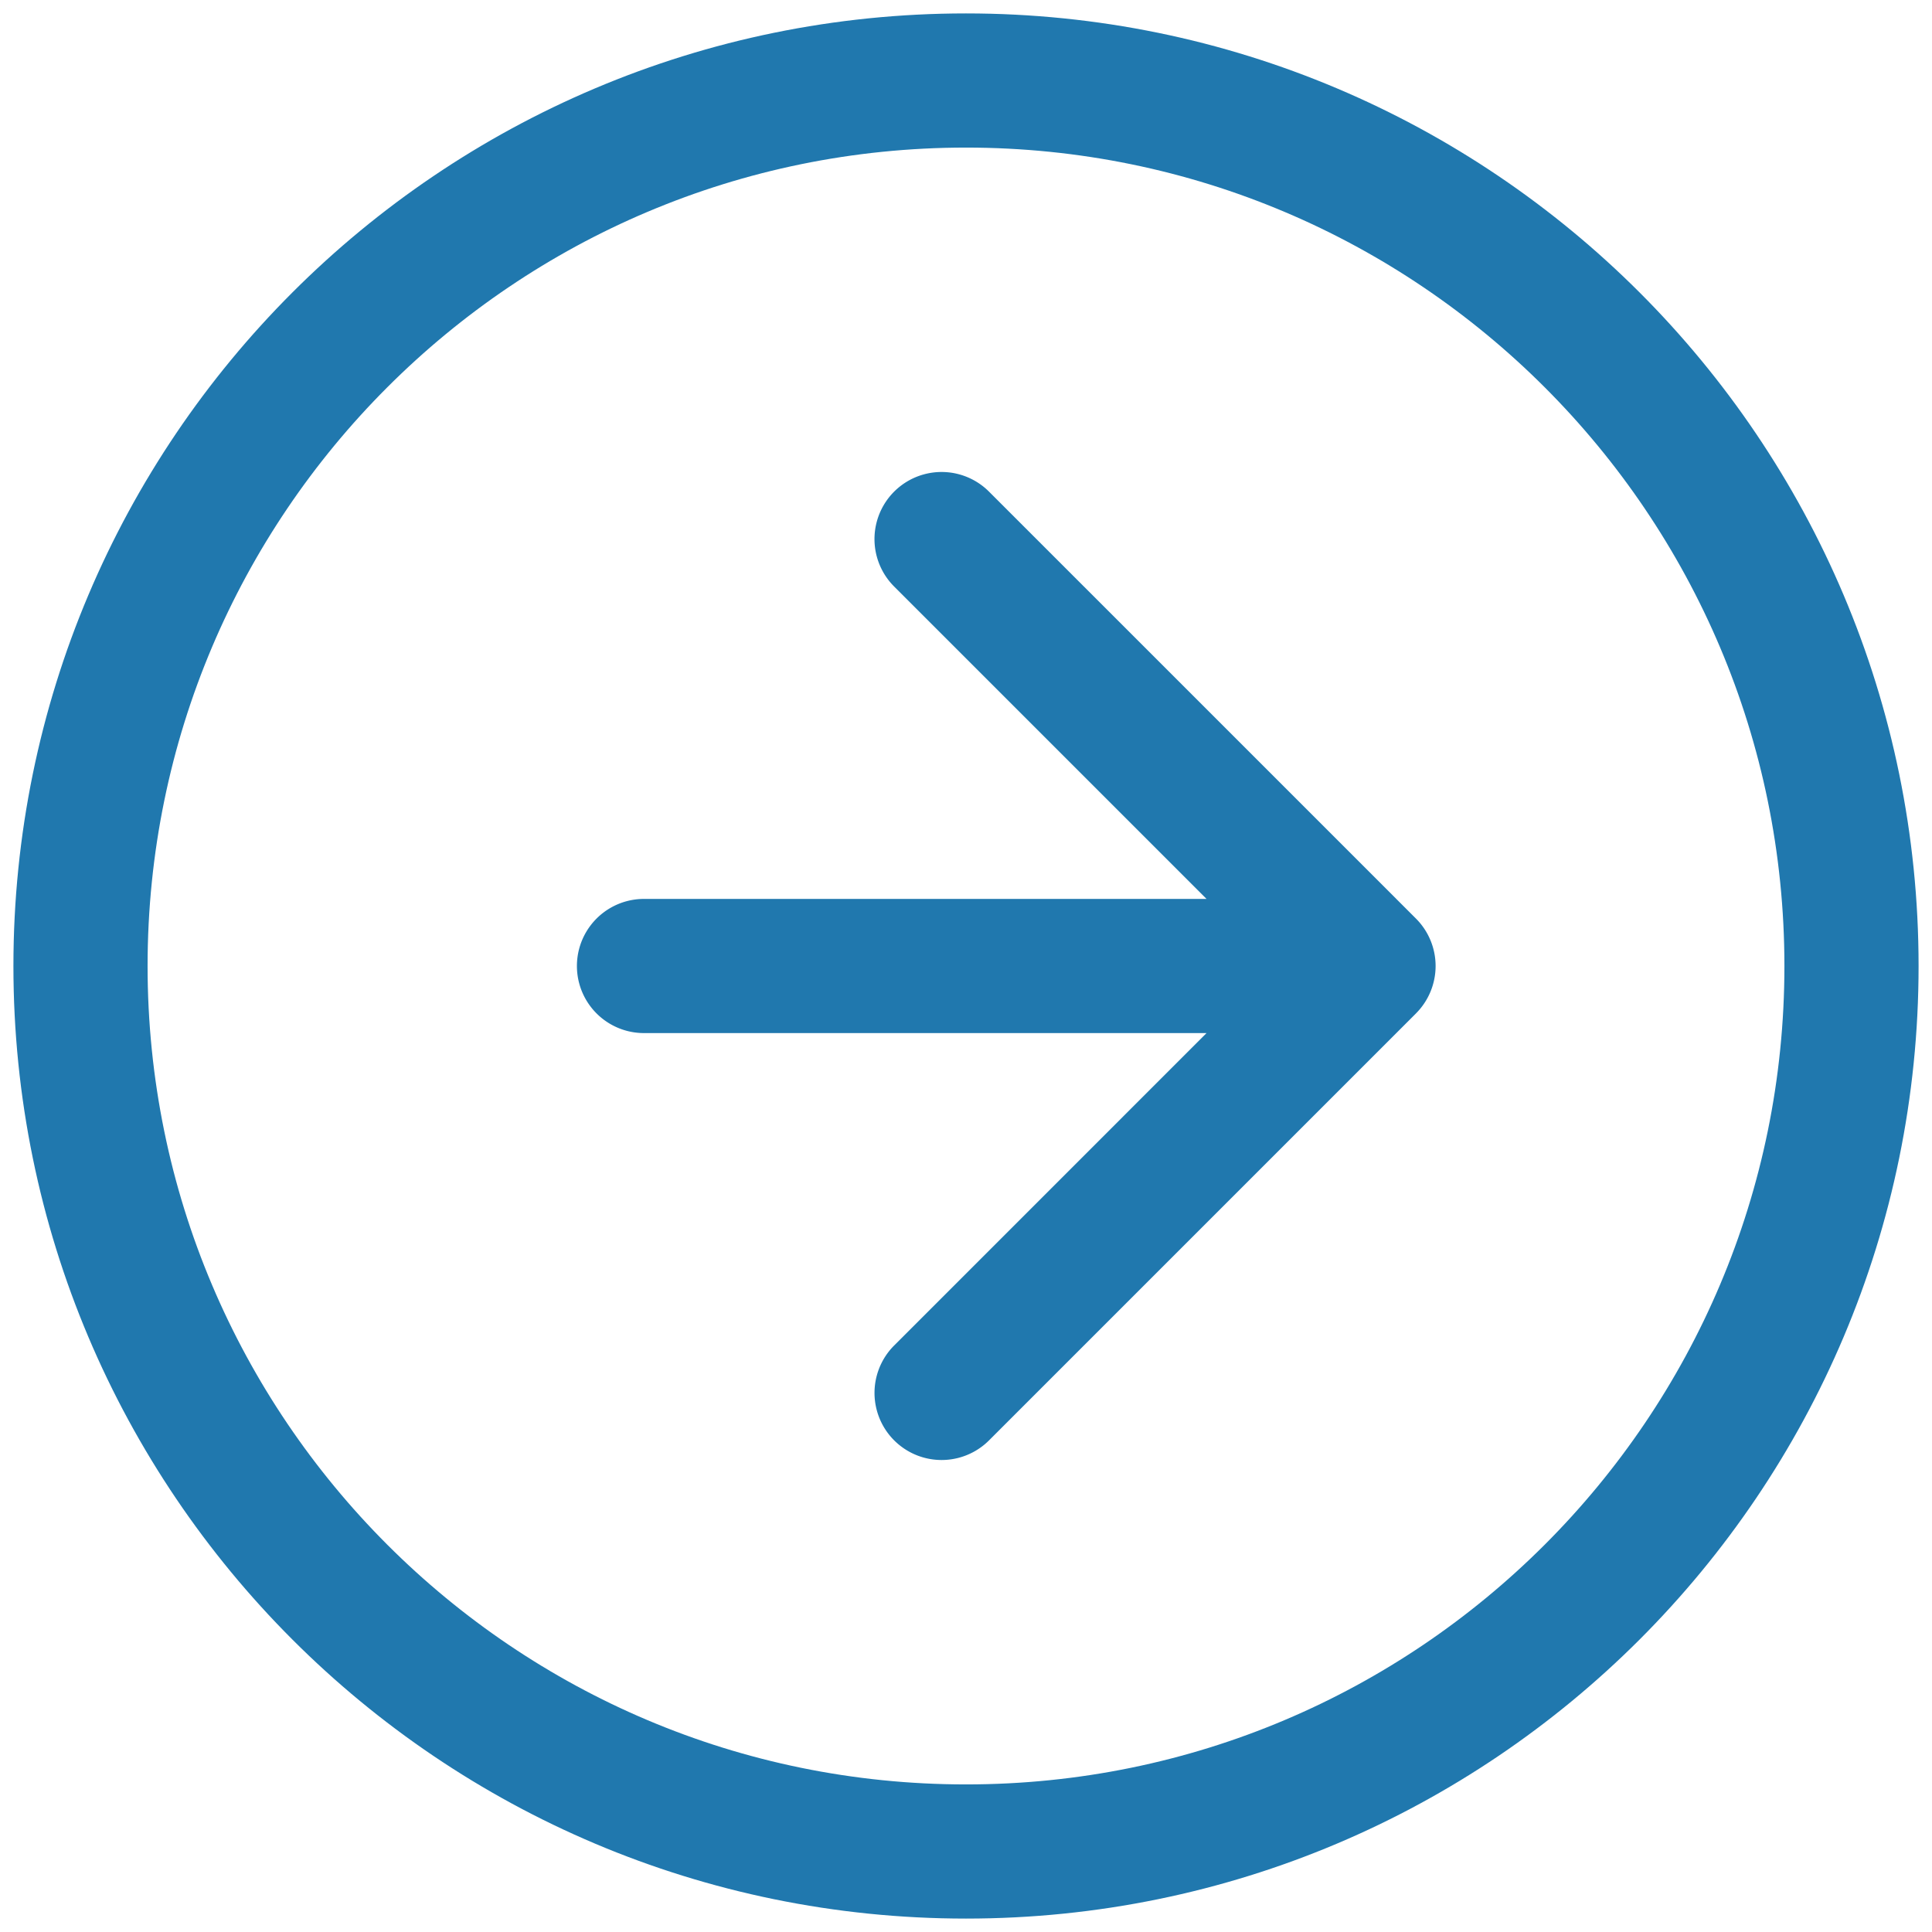
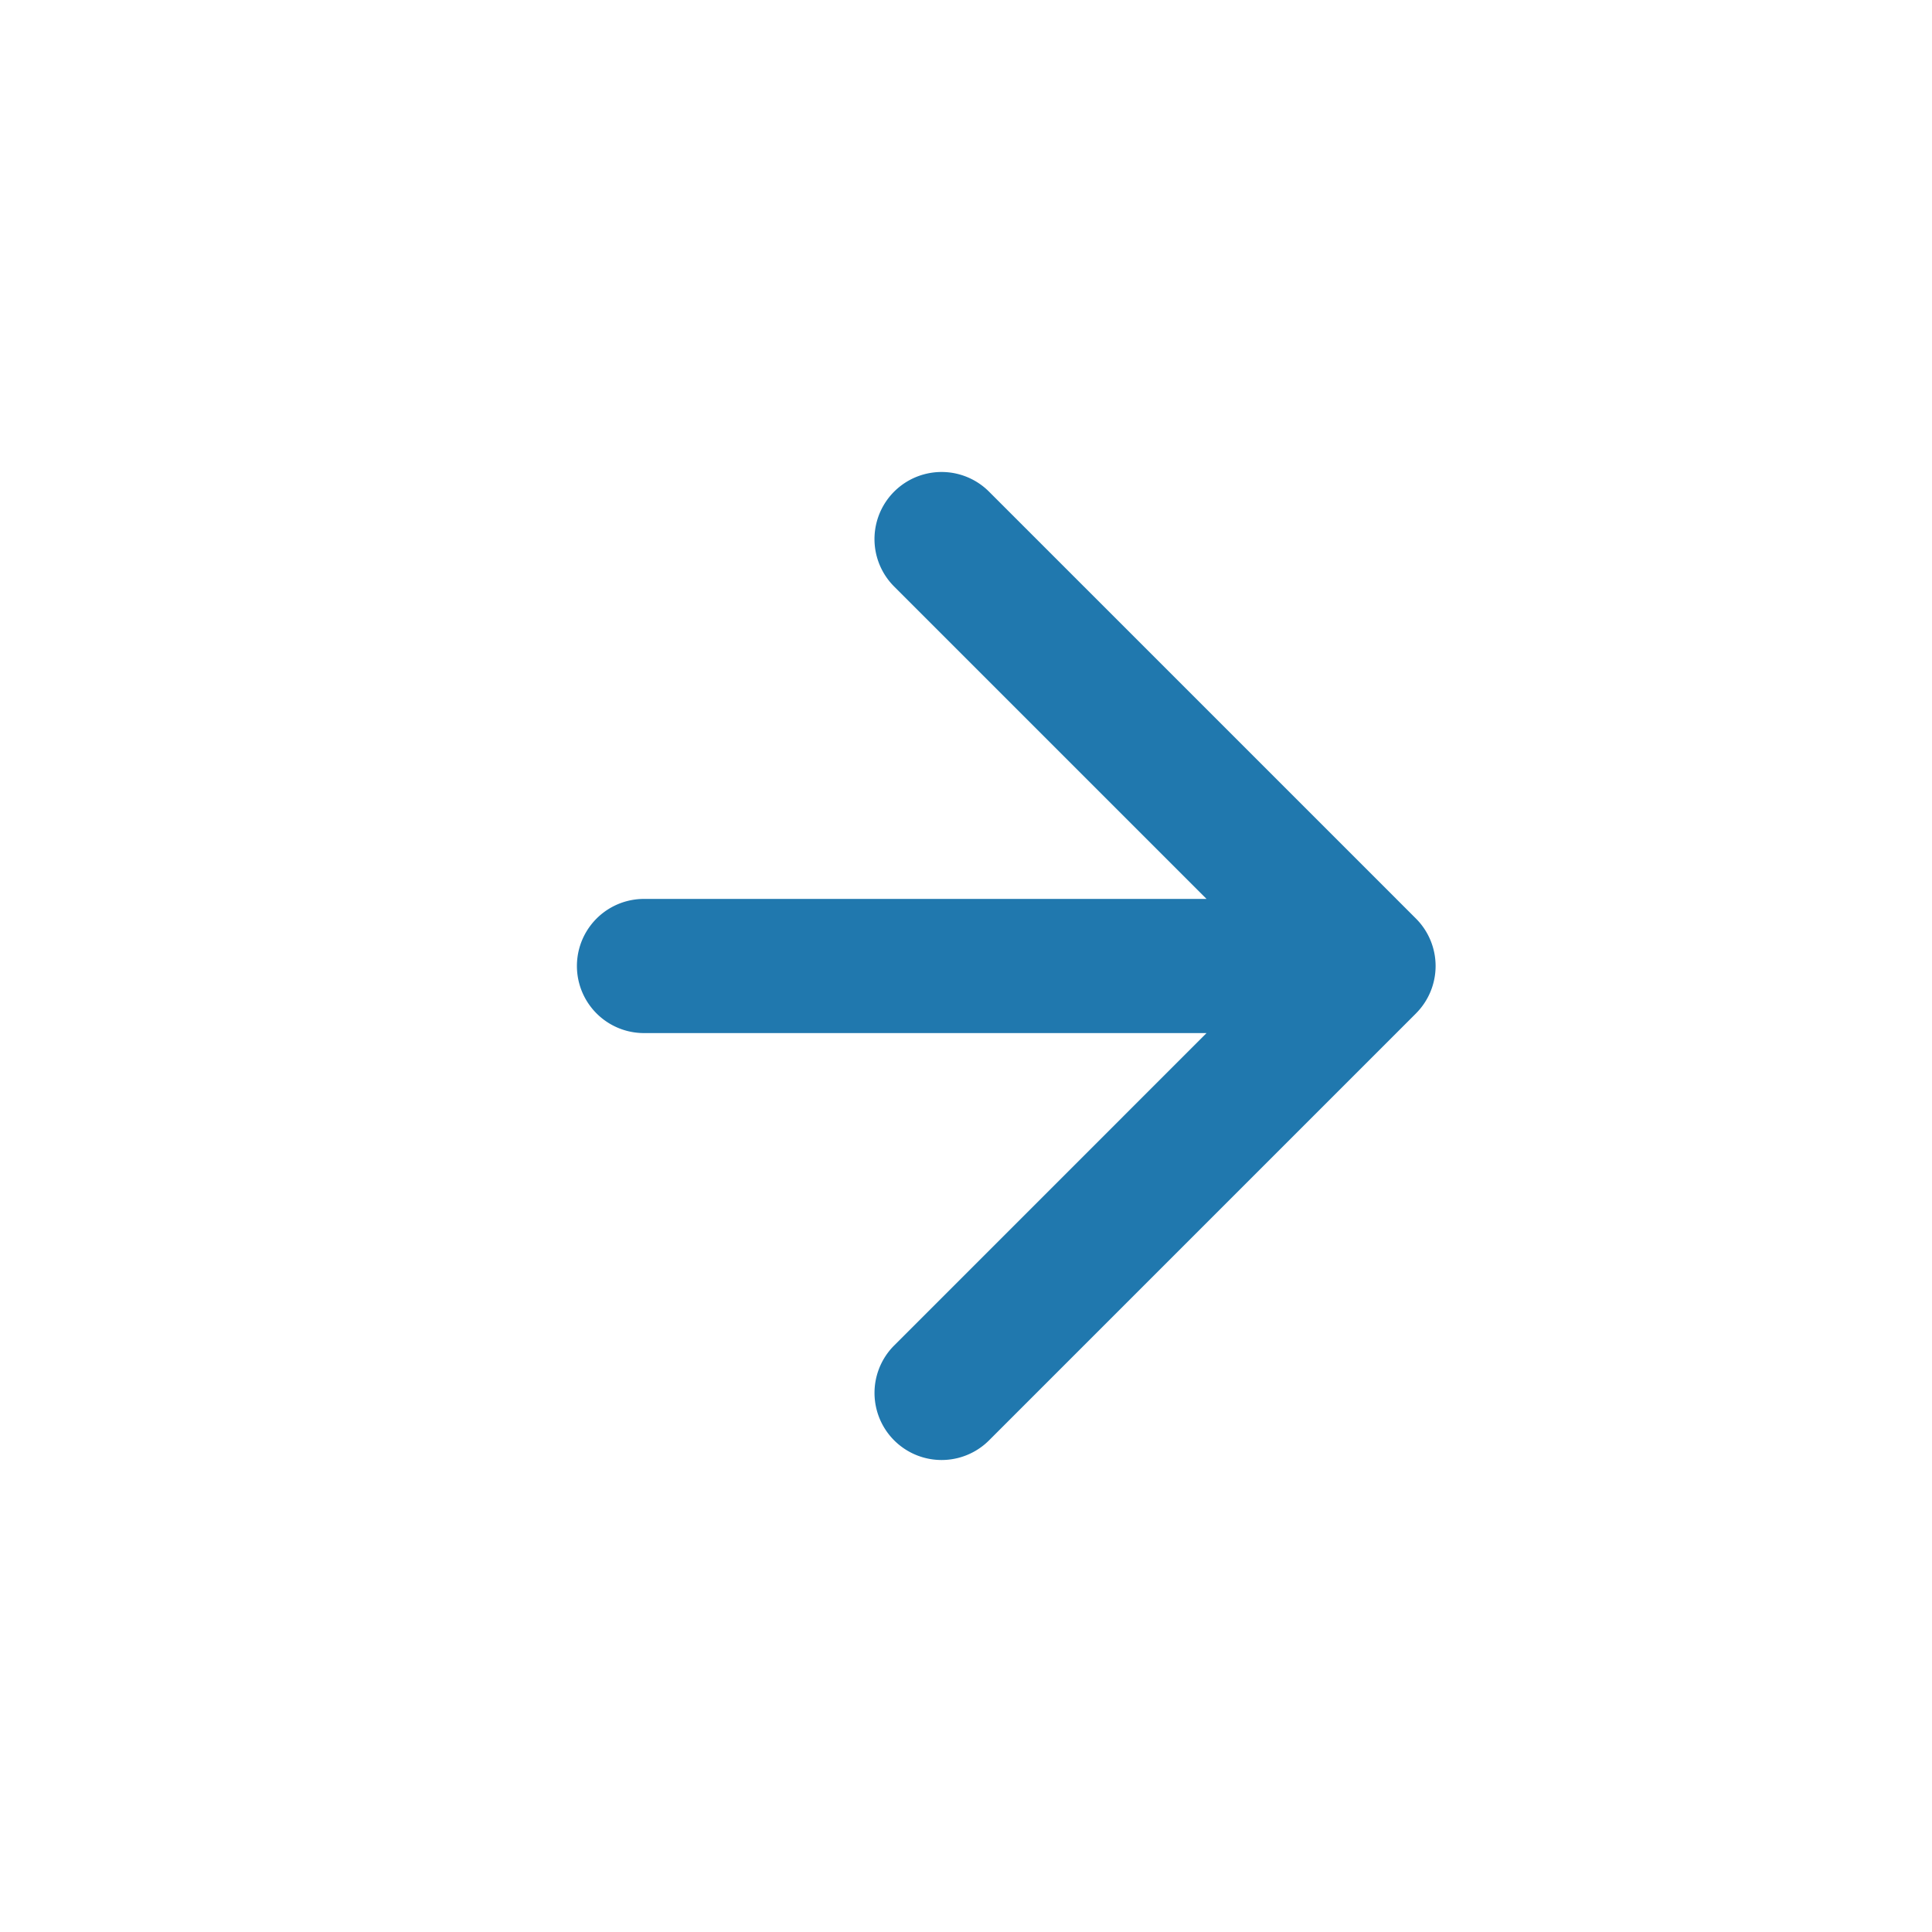
<svg xmlns="http://www.w3.org/2000/svg" data-bbox="3 3 66 66" viewBox="0 0 72 72" height="72" width="72" data-type="ugc">
  <g>
-     <path stroke-linejoin="round" stroke-width="5" stroke="#2078AE" d="M69 36c0 18.225-14.775 33-33 33S3 54.225 3 36 17.775 3 36 3s33 14.775 33 33z" fill="none" />
    <path fill="#2078AE" d="M24 33.5a2.5 2.5 0 0 0 0 5v-5Zm28.768 4.268a2.5 2.5 0 0 0 0-3.536l-15.91-15.91a2.5 2.5 0 0 0-3.536 3.536L47.464 36 33.323 50.142a2.5 2.5 0 0 0 3.536 3.536l15.91-15.91ZM24 38.5h27v-5H24v5Z" />
  </g>
</svg>